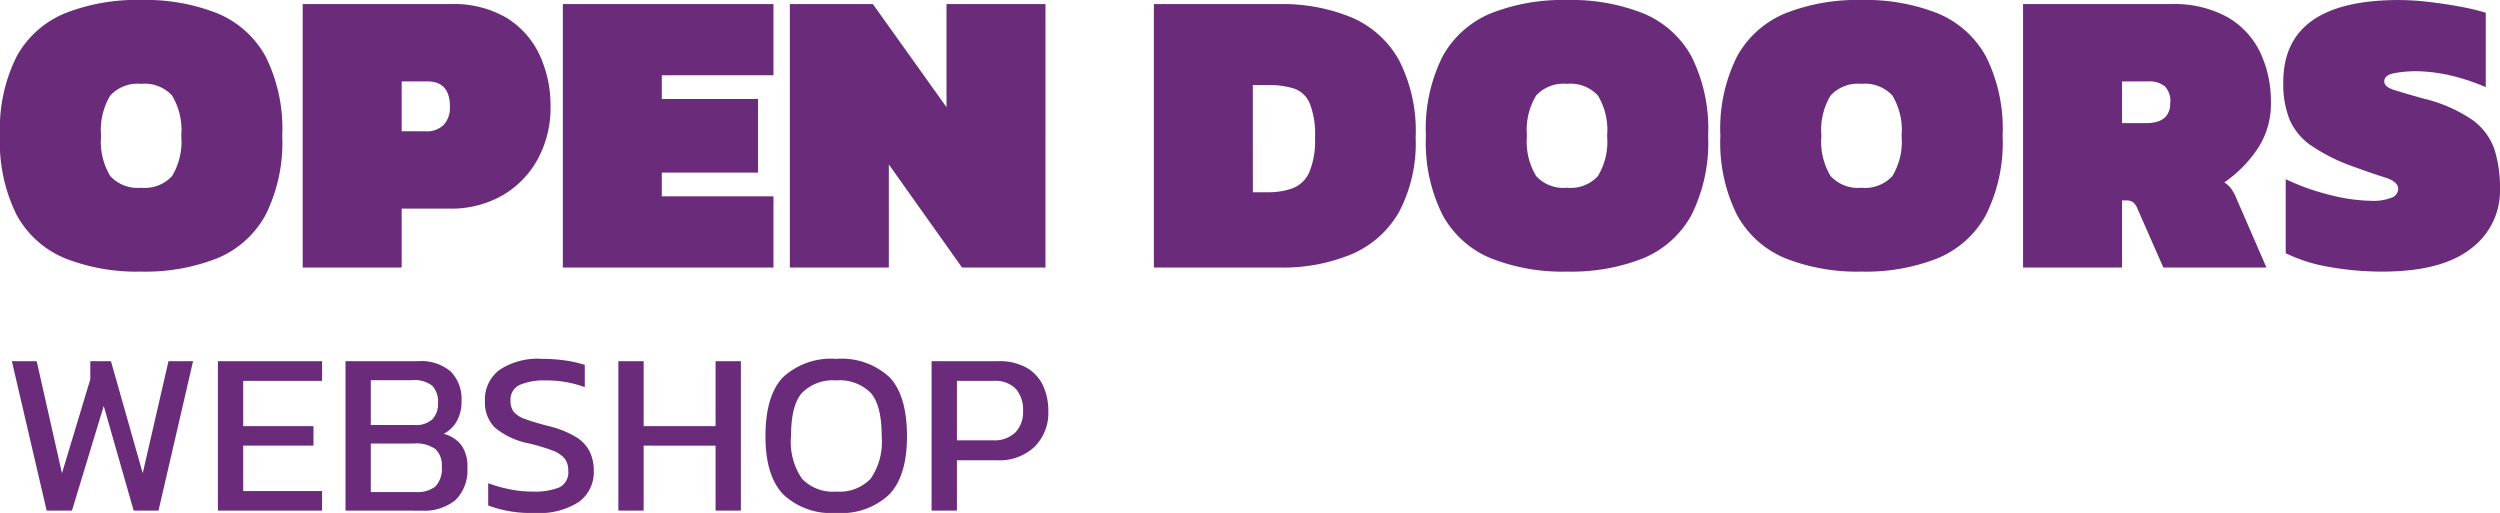
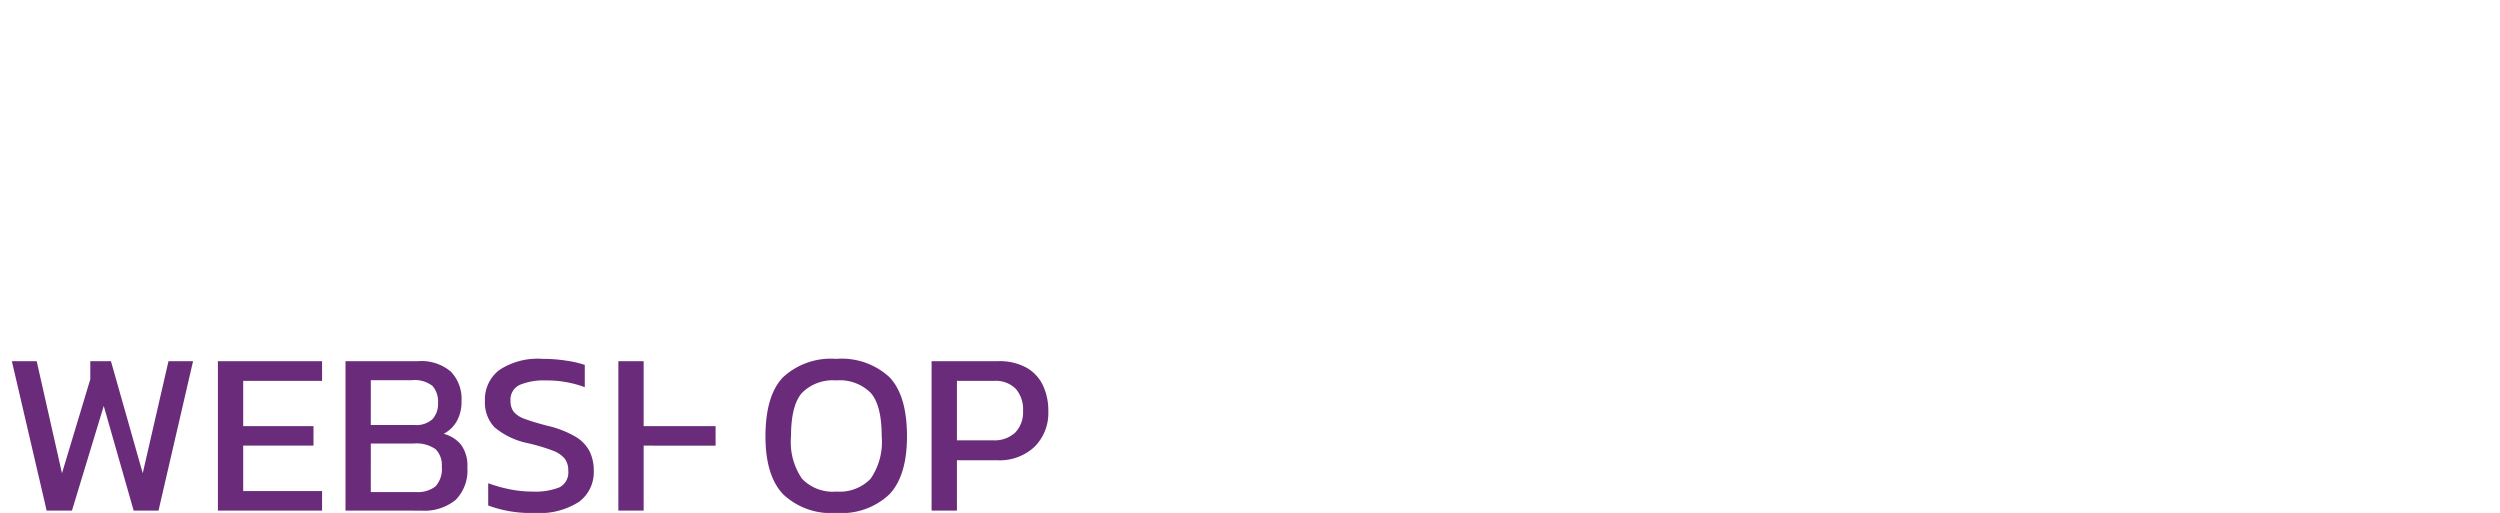
<svg xmlns="http://www.w3.org/2000/svg" width="233.953" height="48" viewBox="0 0 233.953 48">
  <g id="logo-opendoors-webshop" transform="translate(-297.512 -62.84)">
-     <path id="Path_10880" data-name="Path 10880" d="M13.806-.744a18.28,18.28,0,0,1-7.12-1.244A9.108,9.108,0,0,1,2.169-6.026,15.14,15.14,0,0,1,.6-13.452,15.119,15.119,0,0,1,2.169-20.9a9.131,9.131,0,0,1,4.517-4.019,18.28,18.28,0,0,1,7.12-1.244,18.28,18.28,0,0,1,7.12,1.244A9.131,9.131,0,0,1,25.442-20.9a15.119,15.119,0,0,1,1.569,7.445,15.14,15.14,0,0,1-1.569,7.426,9.108,9.108,0,0,1-4.517,4.038A18.28,18.28,0,0,1,13.806-.744Zm0-7.847A3.47,3.47,0,0,0,16.7-9.681a6.232,6.232,0,0,0,.861-3.77,6.232,6.232,0,0,0-.861-3.77,3.47,3.47,0,0,0-2.89-1.091,3.47,3.47,0,0,0-2.89,1.091,6.232,6.232,0,0,0-.861,3.77,6.232,6.232,0,0,0,.861,3.77A3.47,3.47,0,0,0,13.806-8.591Zm15.12,7.464V-25.777H42.782a9.683,9.683,0,0,1,5.244,1.3,8.055,8.055,0,0,1,3.081,3.483,11.3,11.3,0,0,1,1.014,4.823,10.028,10.028,0,0,1-1.167,4.842A8.758,8.758,0,0,1,47.662-7.9a9.668,9.668,0,0,1-5.034,1.263h-4.44v5.512Zm9.263-12.746h2.258a2.2,2.2,0,0,0,1.684-.612,2.365,2.365,0,0,0,.574-1.684q0-2.373-2.105-2.373H38.189ZM53.27-1.126V-25.777H72.983v6.66H62.533v2.22h9v6.89h-9v2.22h10.45v6.66Zm21.244,0V-25.777h7.77l6.89,9.646v-9.646h9.263V-1.126H90.629l-6.852-9.646v9.646Zm34.067,0V-25.777h11.713a16.946,16.946,0,0,1,6.775,1.244,9.227,9.227,0,0,1,4.44,3.981,14.53,14.53,0,0,1,1.569,7.254,13.809,13.809,0,0,1-1.55,6.967,9.319,9.319,0,0,1-4.4,3.943,16.793,16.793,0,0,1-6.833,1.263Zm9.263-7.043h1.378a6.611,6.611,0,0,0,2.373-.383,2.818,2.818,0,0,0,1.531-1.493,7.737,7.737,0,0,0,.536-3.254,7.829,7.829,0,0,0-.5-3.2,2.476,2.476,0,0,0-1.474-1.378,7.928,7.928,0,0,0-2.469-.325h-1.378Zm29.4,7.426a18.28,18.28,0,0,1-7.12-1.244,9.109,9.109,0,0,1-4.517-4.038,15.14,15.14,0,0,1-1.569-7.426,15.119,15.119,0,0,1,1.569-7.445,9.131,9.131,0,0,1,4.517-4.019,18.28,18.28,0,0,1,7.12-1.244,18.28,18.28,0,0,1,7.12,1.244,9.131,9.131,0,0,1,4.517,4.019,15.119,15.119,0,0,1,1.569,7.445,15.14,15.14,0,0,1-1.569,7.426,9.108,9.108,0,0,1-4.517,4.038A18.28,18.28,0,0,1,147.241-.744Zm0-7.847a3.47,3.47,0,0,0,2.89-1.091,6.233,6.233,0,0,0,.861-3.77,6.232,6.232,0,0,0-.861-3.77,3.47,3.47,0,0,0-2.89-1.091,3.47,3.47,0,0,0-2.89,1.091,6.232,6.232,0,0,0-.861,3.77,6.232,6.232,0,0,0,.861,3.77A3.47,3.47,0,0,0,147.241-8.591ZM174.8-.744a18.28,18.28,0,0,1-7.12-1.244,9.108,9.108,0,0,1-4.517-4.038,15.14,15.14,0,0,1-1.569-7.426,15.119,15.119,0,0,1,1.569-7.445,9.131,9.131,0,0,1,4.517-4.019,18.28,18.28,0,0,1,7.12-1.244,18.28,18.28,0,0,1,7.12,1.244,9.13,9.13,0,0,1,4.517,4.019,15.119,15.119,0,0,1,1.569,7.445,15.14,15.14,0,0,1-1.569,7.426,9.108,9.108,0,0,1-4.517,4.038A18.28,18.28,0,0,1,174.8-.744Zm0-7.847a3.47,3.47,0,0,0,2.89-1.091,6.232,6.232,0,0,0,.861-3.77,6.232,6.232,0,0,0-.861-3.77,3.47,3.47,0,0,0-2.89-1.091,3.469,3.469,0,0,0-2.89,1.091,6.232,6.232,0,0,0-.861,3.77,6.232,6.232,0,0,0,.861,3.77A3.469,3.469,0,0,0,174.8-8.591Zm15.12,7.464V-25.777h13.856a10.29,10.29,0,0,1,5.244,1.206A7.59,7.59,0,0,1,212.1-21.28a10.673,10.673,0,0,1,1.014,4.727,7.543,7.543,0,0,1-1.282,4.364,11.678,11.678,0,0,1-3.081,3.1,2.276,2.276,0,0,1,.651.593,3.926,3.926,0,0,1,.383.67l2.909,6.7H203.05L200.639-6.6a1.5,1.5,0,0,0-.421-.632,1.067,1.067,0,0,0-.651-.172h-.383v6.278Zm9.263-13.512h2.258q2.258,0,2.258-1.914a1.962,1.962,0,0,0-.517-1.531,2.338,2.338,0,0,0-1.588-.459h-2.411ZM223.567-.744a27.879,27.879,0,0,1-5.014-.44A14.748,14.748,0,0,1,214.5-2.466V-9.394a20.981,20.981,0,0,0,4.057,1.455,16.529,16.529,0,0,0,4.019.574,4.563,4.563,0,0,0,1.8-.287.9.9,0,0,0,.651-.823q0-.689-1.225-1.072t-3.215-1.11a16.928,16.928,0,0,1-3.751-1.914,5.682,5.682,0,0,1-1.971-2.392,9,9,0,0,1-.593-3.5q0-7.694,10.833-7.694a24.382,24.382,0,0,1,2.737.172q1.512.172,2.947.44a22.386,22.386,0,0,1,2.431.574v6.967a19.129,19.129,0,0,0-3.713-1.187,15.366,15.366,0,0,0-2.833-.306,11.434,11.434,0,0,0-1.952.172q-1,.172-1,.785,0,.5.88.785t2.794.823a13.68,13.68,0,0,1,4.593,2.01,5.658,5.658,0,0,1,2.048,2.756,11.815,11.815,0,0,1,.517,3.656A6.774,6.774,0,0,1,231.8-2.868Q229.041-.744,223.567-.744Z" transform="translate(296.912 89)" fill="#692b7a" />
-     <path id="Path_10875" data-name="Path 10875" d="M5.017-11.96,1.76-25.943H4.083L6.45-15.456,9.1-24.249v-1.694h1.932l2.975,10.487,2.41-10.487h2.3L15.483-11.96H13.159l-2.8-9.793L7.384-11.96Zm16.024,0V-25.943H30.79V-24.1H23.408v4.234h6.579v1.824H23.408v4.256H30.79v1.824Zm11.942,0V-25.943h6.774a4.26,4.26,0,0,1,3.083.977,3.682,3.682,0,0,1,1,2.758,3.674,3.674,0,0,1-.456,1.9,2.977,2.977,0,0,1-1.216,1.162,3.093,3.093,0,0,1,1.618,1.01,3.3,3.3,0,0,1,.6,2.139,3.912,3.912,0,0,1-1.1,3.04,4.638,4.638,0,0,1-3.224,1Zm2.367-8.012h4.082a2.233,2.233,0,0,0,1.7-.554,2.109,2.109,0,0,0,.51-1.487,2.229,2.229,0,0,0-.521-1.618,2.734,2.734,0,0,0-1.954-.532H35.35Zm0,6.275h4.212a2.69,2.69,0,0,0,1.846-.532,2.427,2.427,0,0,0,.586-1.856,2.1,2.1,0,0,0-.575-1.618,3.121,3.121,0,0,0-2.1-.532H35.35ZM50.7-11.743a11.421,11.421,0,0,1-4.364-.695v-2.084a13.315,13.315,0,0,0,2.008.565,10.777,10.777,0,0,0,2.139.217,6.181,6.181,0,0,0,2.508-.391,1.551,1.551,0,0,0,.836-1.563,1.788,1.788,0,0,0-.347-1.151,2.711,2.711,0,0,0-1.151-.749,18.4,18.4,0,0,0-2.215-.662,7.1,7.1,0,0,1-3.17-1.487,3.337,3.337,0,0,1-.912-2.486,3.448,3.448,0,0,1,1.346-2.888A6.5,6.5,0,0,1,51.4-26.16a14.363,14.363,0,0,1,2.291.174,9.94,9.94,0,0,1,1.683.391v2.084a10.156,10.156,0,0,0-3.648-.63,5.794,5.794,0,0,0-2.432.413,1.511,1.511,0,0,0-.869,1.5,1.615,1.615,0,0,0,.3,1.021,2.363,2.363,0,0,0,1.053.673q.749.282,2.074.63a9.381,9.381,0,0,1,2.66,1.031,3.445,3.445,0,0,1,1.324,1.39,4.092,4.092,0,0,1,.38,1.791,3.456,3.456,0,0,1-1.368,2.9A6.756,6.756,0,0,1,50.7-11.743Zm7.817-.217V-25.943h2.367v6.08h6.731v-6.08h2.367V-11.96H67.615v-6.08H60.884v6.08Zm20.388.217a6.527,6.527,0,0,1-4.972-1.748q-1.65-1.748-1.65-5.417,0-3.821,1.65-5.537a6.6,6.6,0,0,1,4.972-1.715,6.593,6.593,0,0,1,4.983,1.715q1.639,1.715,1.639,5.537,0,3.669-1.639,5.417A6.521,6.521,0,0,1,78.906-11.743Zm0-2a4.018,4.018,0,0,0,3.224-1.205,6.077,6.077,0,0,0,1.031-3.963q0-2.91-1.031-4.071a4.1,4.1,0,0,0-3.224-1.162,4.069,4.069,0,0,0-3.2,1.162q-1.031,1.162-1.031,4.071A6.077,6.077,0,0,0,75.7-14.945,3.989,3.989,0,0,0,78.906-13.74Zm8.924,1.78V-25.943h6.232a5.2,5.2,0,0,1,2.649.608,3.752,3.752,0,0,1,1.542,1.661,5.534,5.534,0,0,1,.5,2.4,4.457,4.457,0,0,1-1.292,3.344,4.778,4.778,0,0,1-3.485,1.259H90.2v4.712ZM90.2-18.539h3.344a2.836,2.836,0,0,0,2.128-.738,2.746,2.746,0,0,0,.717-2,2.953,2.953,0,0,0-.684-2.084,2.664,2.664,0,0,0-2.052-.738H90.2Z" transform="translate(296.862 122.583)" fill="#692b7a" />
+     <path id="Path_10875" data-name="Path 10875" d="M5.017-11.96,1.76-25.943H4.083L6.45-15.456,9.1-24.249v-1.694h1.932l2.975,10.487,2.41-10.487h2.3L15.483-11.96H13.159l-2.8-9.793L7.384-11.96Zm16.024,0V-25.943H30.79V-24.1H23.408v4.234h6.579v1.824H23.408v4.256H30.79v1.824Zm11.942,0V-25.943h6.774a4.26,4.26,0,0,1,3.083.977,3.682,3.682,0,0,1,1,2.758,3.674,3.674,0,0,1-.456,1.9,2.977,2.977,0,0,1-1.216,1.162,3.093,3.093,0,0,1,1.618,1.01,3.3,3.3,0,0,1,.6,2.139,3.912,3.912,0,0,1-1.1,3.04,4.638,4.638,0,0,1-3.224,1Zm2.367-8.012h4.082a2.233,2.233,0,0,0,1.7-.554,2.109,2.109,0,0,0,.51-1.487,2.229,2.229,0,0,0-.521-1.618,2.734,2.734,0,0,0-1.954-.532H35.35Zm0,6.275h4.212a2.69,2.69,0,0,0,1.846-.532,2.427,2.427,0,0,0,.586-1.856,2.1,2.1,0,0,0-.575-1.618,3.121,3.121,0,0,0-2.1-.532H35.35ZM50.7-11.743a11.421,11.421,0,0,1-4.364-.695v-2.084a13.315,13.315,0,0,0,2.008.565,10.777,10.777,0,0,0,2.139.217,6.181,6.181,0,0,0,2.508-.391,1.551,1.551,0,0,0,.836-1.563,1.788,1.788,0,0,0-.347-1.151,2.711,2.711,0,0,0-1.151-.749,18.4,18.4,0,0,0-2.215-.662,7.1,7.1,0,0,1-3.17-1.487,3.337,3.337,0,0,1-.912-2.486,3.448,3.448,0,0,1,1.346-2.888A6.5,6.5,0,0,1,51.4-26.16a14.363,14.363,0,0,1,2.291.174,9.94,9.94,0,0,1,1.683.391v2.084a10.156,10.156,0,0,0-3.648-.63,5.794,5.794,0,0,0-2.432.413,1.511,1.511,0,0,0-.869,1.5,1.615,1.615,0,0,0,.3,1.021,2.363,2.363,0,0,0,1.053.673q.749.282,2.074.63a9.381,9.381,0,0,1,2.66,1.031,3.445,3.445,0,0,1,1.324,1.39,4.092,4.092,0,0,1,.38,1.791,3.456,3.456,0,0,1-1.368,2.9A6.756,6.756,0,0,1,50.7-11.743Zm7.817-.217V-25.943h2.367v6.08h6.731v-6.08V-11.96H67.615v-6.08H60.884v6.08Zm20.388.217a6.527,6.527,0,0,1-4.972-1.748q-1.65-1.748-1.65-5.417,0-3.821,1.65-5.537a6.6,6.6,0,0,1,4.972-1.715,6.593,6.593,0,0,1,4.983,1.715q1.639,1.715,1.639,5.537,0,3.669-1.639,5.417A6.521,6.521,0,0,1,78.906-11.743Zm0-2a4.018,4.018,0,0,0,3.224-1.205,6.077,6.077,0,0,0,1.031-3.963q0-2.91-1.031-4.071a4.1,4.1,0,0,0-3.224-1.162,4.069,4.069,0,0,0-3.2,1.162q-1.031,1.162-1.031,4.071A6.077,6.077,0,0,0,75.7-14.945,3.989,3.989,0,0,0,78.906-13.74Zm8.924,1.78V-25.943h6.232a5.2,5.2,0,0,1,2.649.608,3.752,3.752,0,0,1,1.542,1.661,5.534,5.534,0,0,1,.5,2.4,4.457,4.457,0,0,1-1.292,3.344,4.778,4.778,0,0,1-3.485,1.259H90.2v4.712ZM90.2-18.539h3.344a2.836,2.836,0,0,0,2.128-.738,2.746,2.746,0,0,0,.717-2,2.953,2.953,0,0,0-.684-2.084,2.664,2.664,0,0,0-2.052-.738H90.2Z" transform="translate(296.862 122.583)" fill="#692b7a" />
  </g>
</svg>